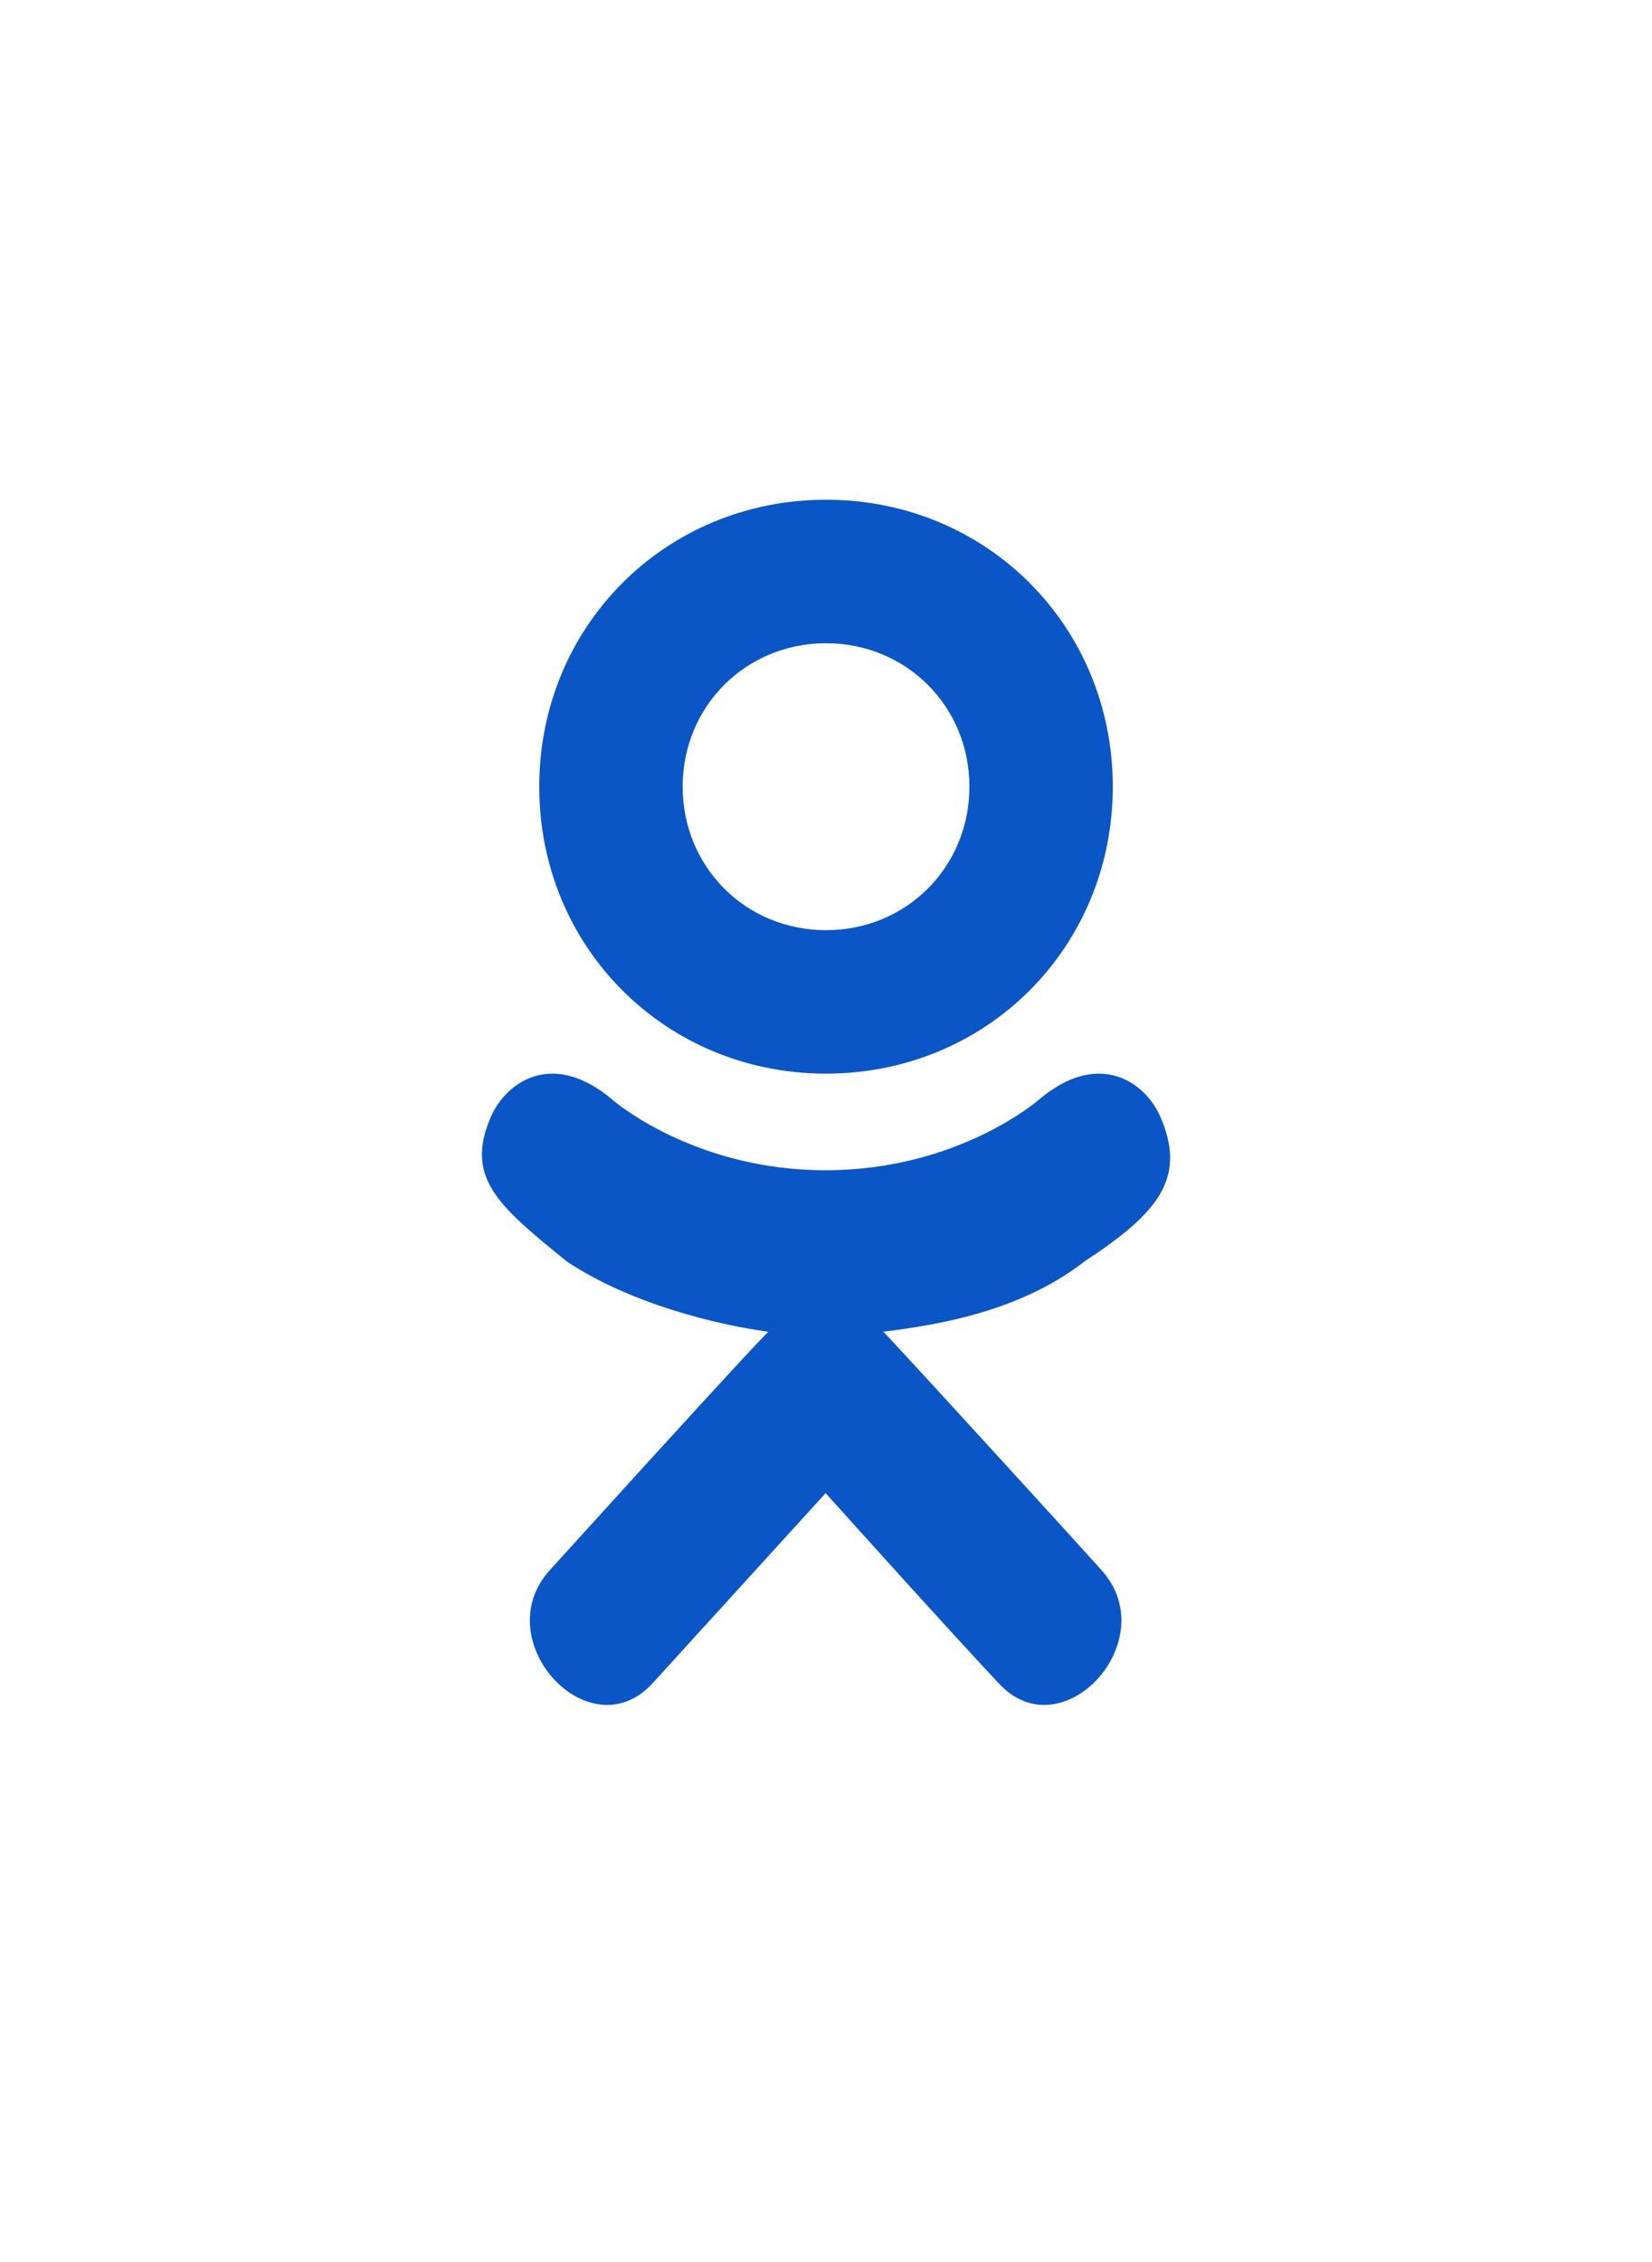
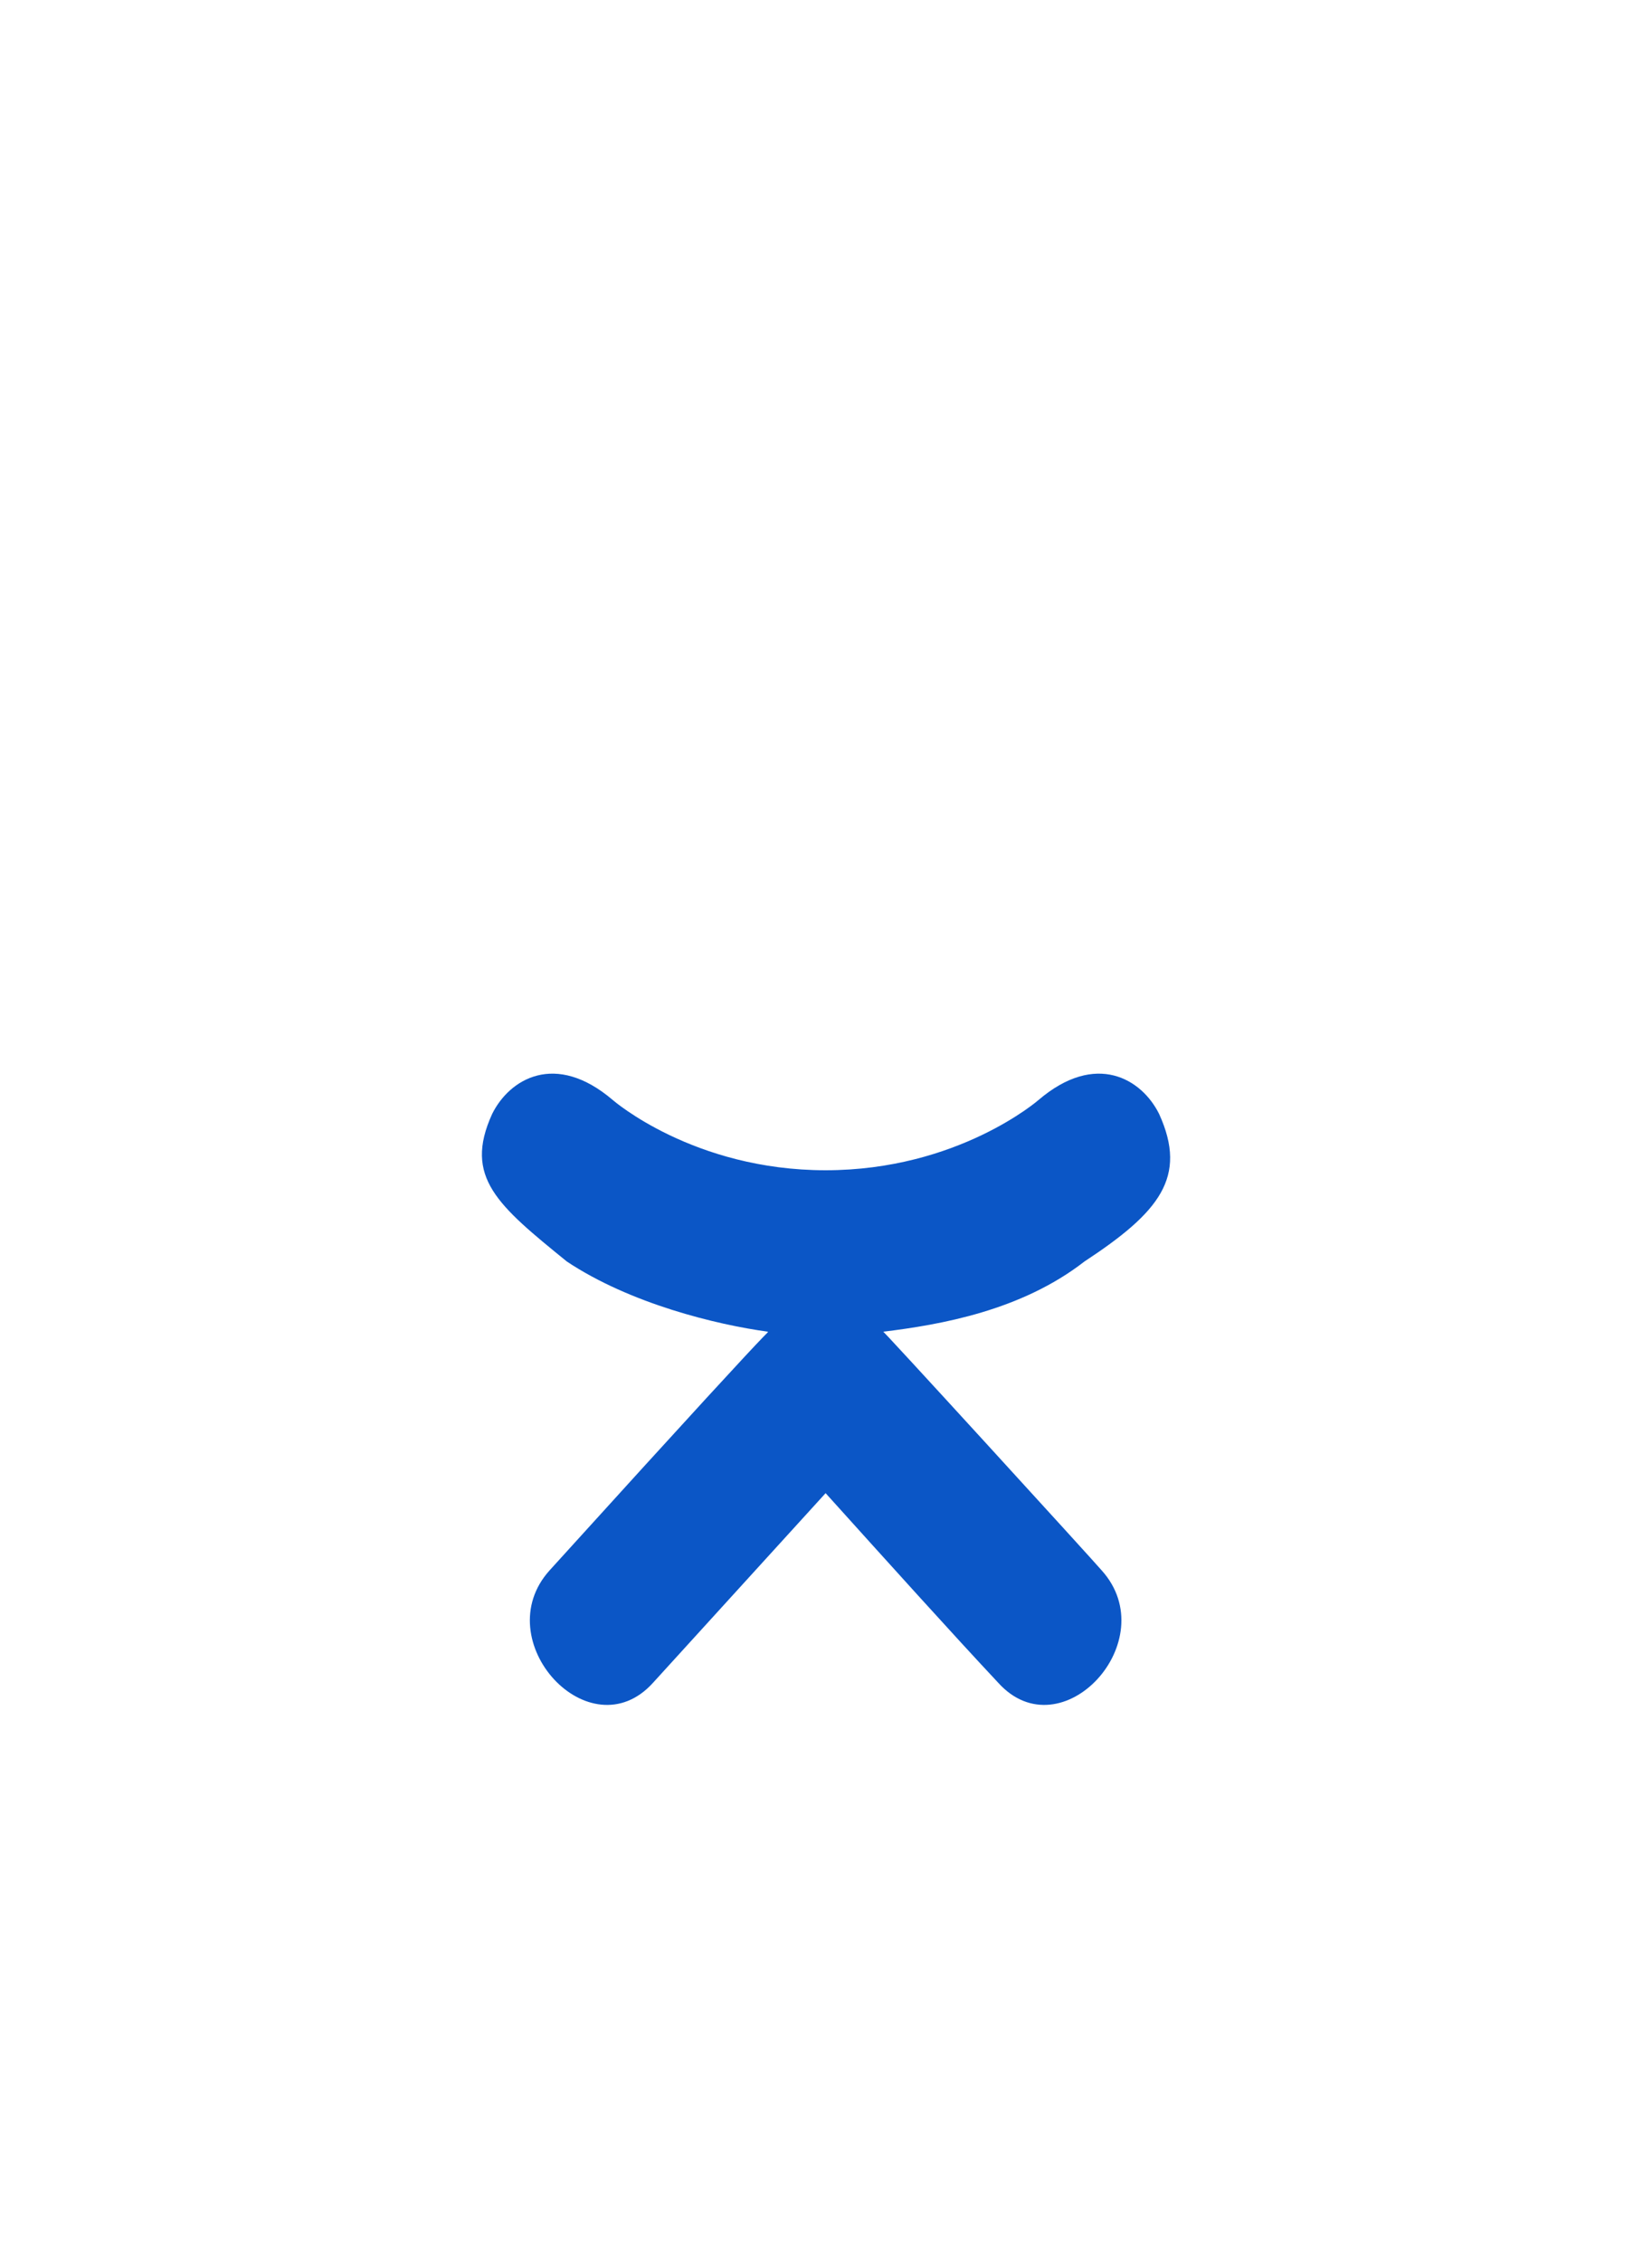
<svg xmlns="http://www.w3.org/2000/svg" width="38" height="52" viewBox="0 0 38 52" fill="none">
  <path d="M11.319 25.611C10.658 27.064 11.451 27.709 13.039 29C14.494 29.968 16.478 30.452 17.669 30.614C17.139 31.259 19.52 28.516 12.642 36.1C11.187 37.714 13.568 40.296 15.023 38.682L18.991 34.325C20.447 35.939 21.902 37.553 22.96 38.682C24.415 40.296 26.796 37.714 25.341 36.1C25.209 35.939 20.05 30.291 20.314 30.614C21.637 30.452 23.489 30.13 24.944 29C26.664 27.87 27.325 27.064 26.664 25.611C26.267 24.805 25.209 24.159 23.886 25.289C23.886 25.289 22.034 26.902 18.991 26.902C15.949 26.902 14.097 25.289 14.097 25.289C12.774 24.159 11.716 24.805 11.319 25.611Z" fill="#0B56C6" />
-   <path d="M19.001 24.681C22.695 24.681 25.597 21.779 25.597 18.085C25.597 14.391 22.695 11.488 19.001 11.488C15.307 11.488 12.404 14.391 12.404 18.085C12.404 21.779 15.307 24.681 19.001 24.681ZM19.001 14.787C20.848 14.787 22.299 16.238 22.299 18.085C22.299 19.932 20.848 21.383 19.001 21.383C17.154 21.383 15.703 19.932 15.703 18.085C15.703 16.238 17.154 14.787 19.001 14.787Z" fill="#0B56C6" />
</svg>